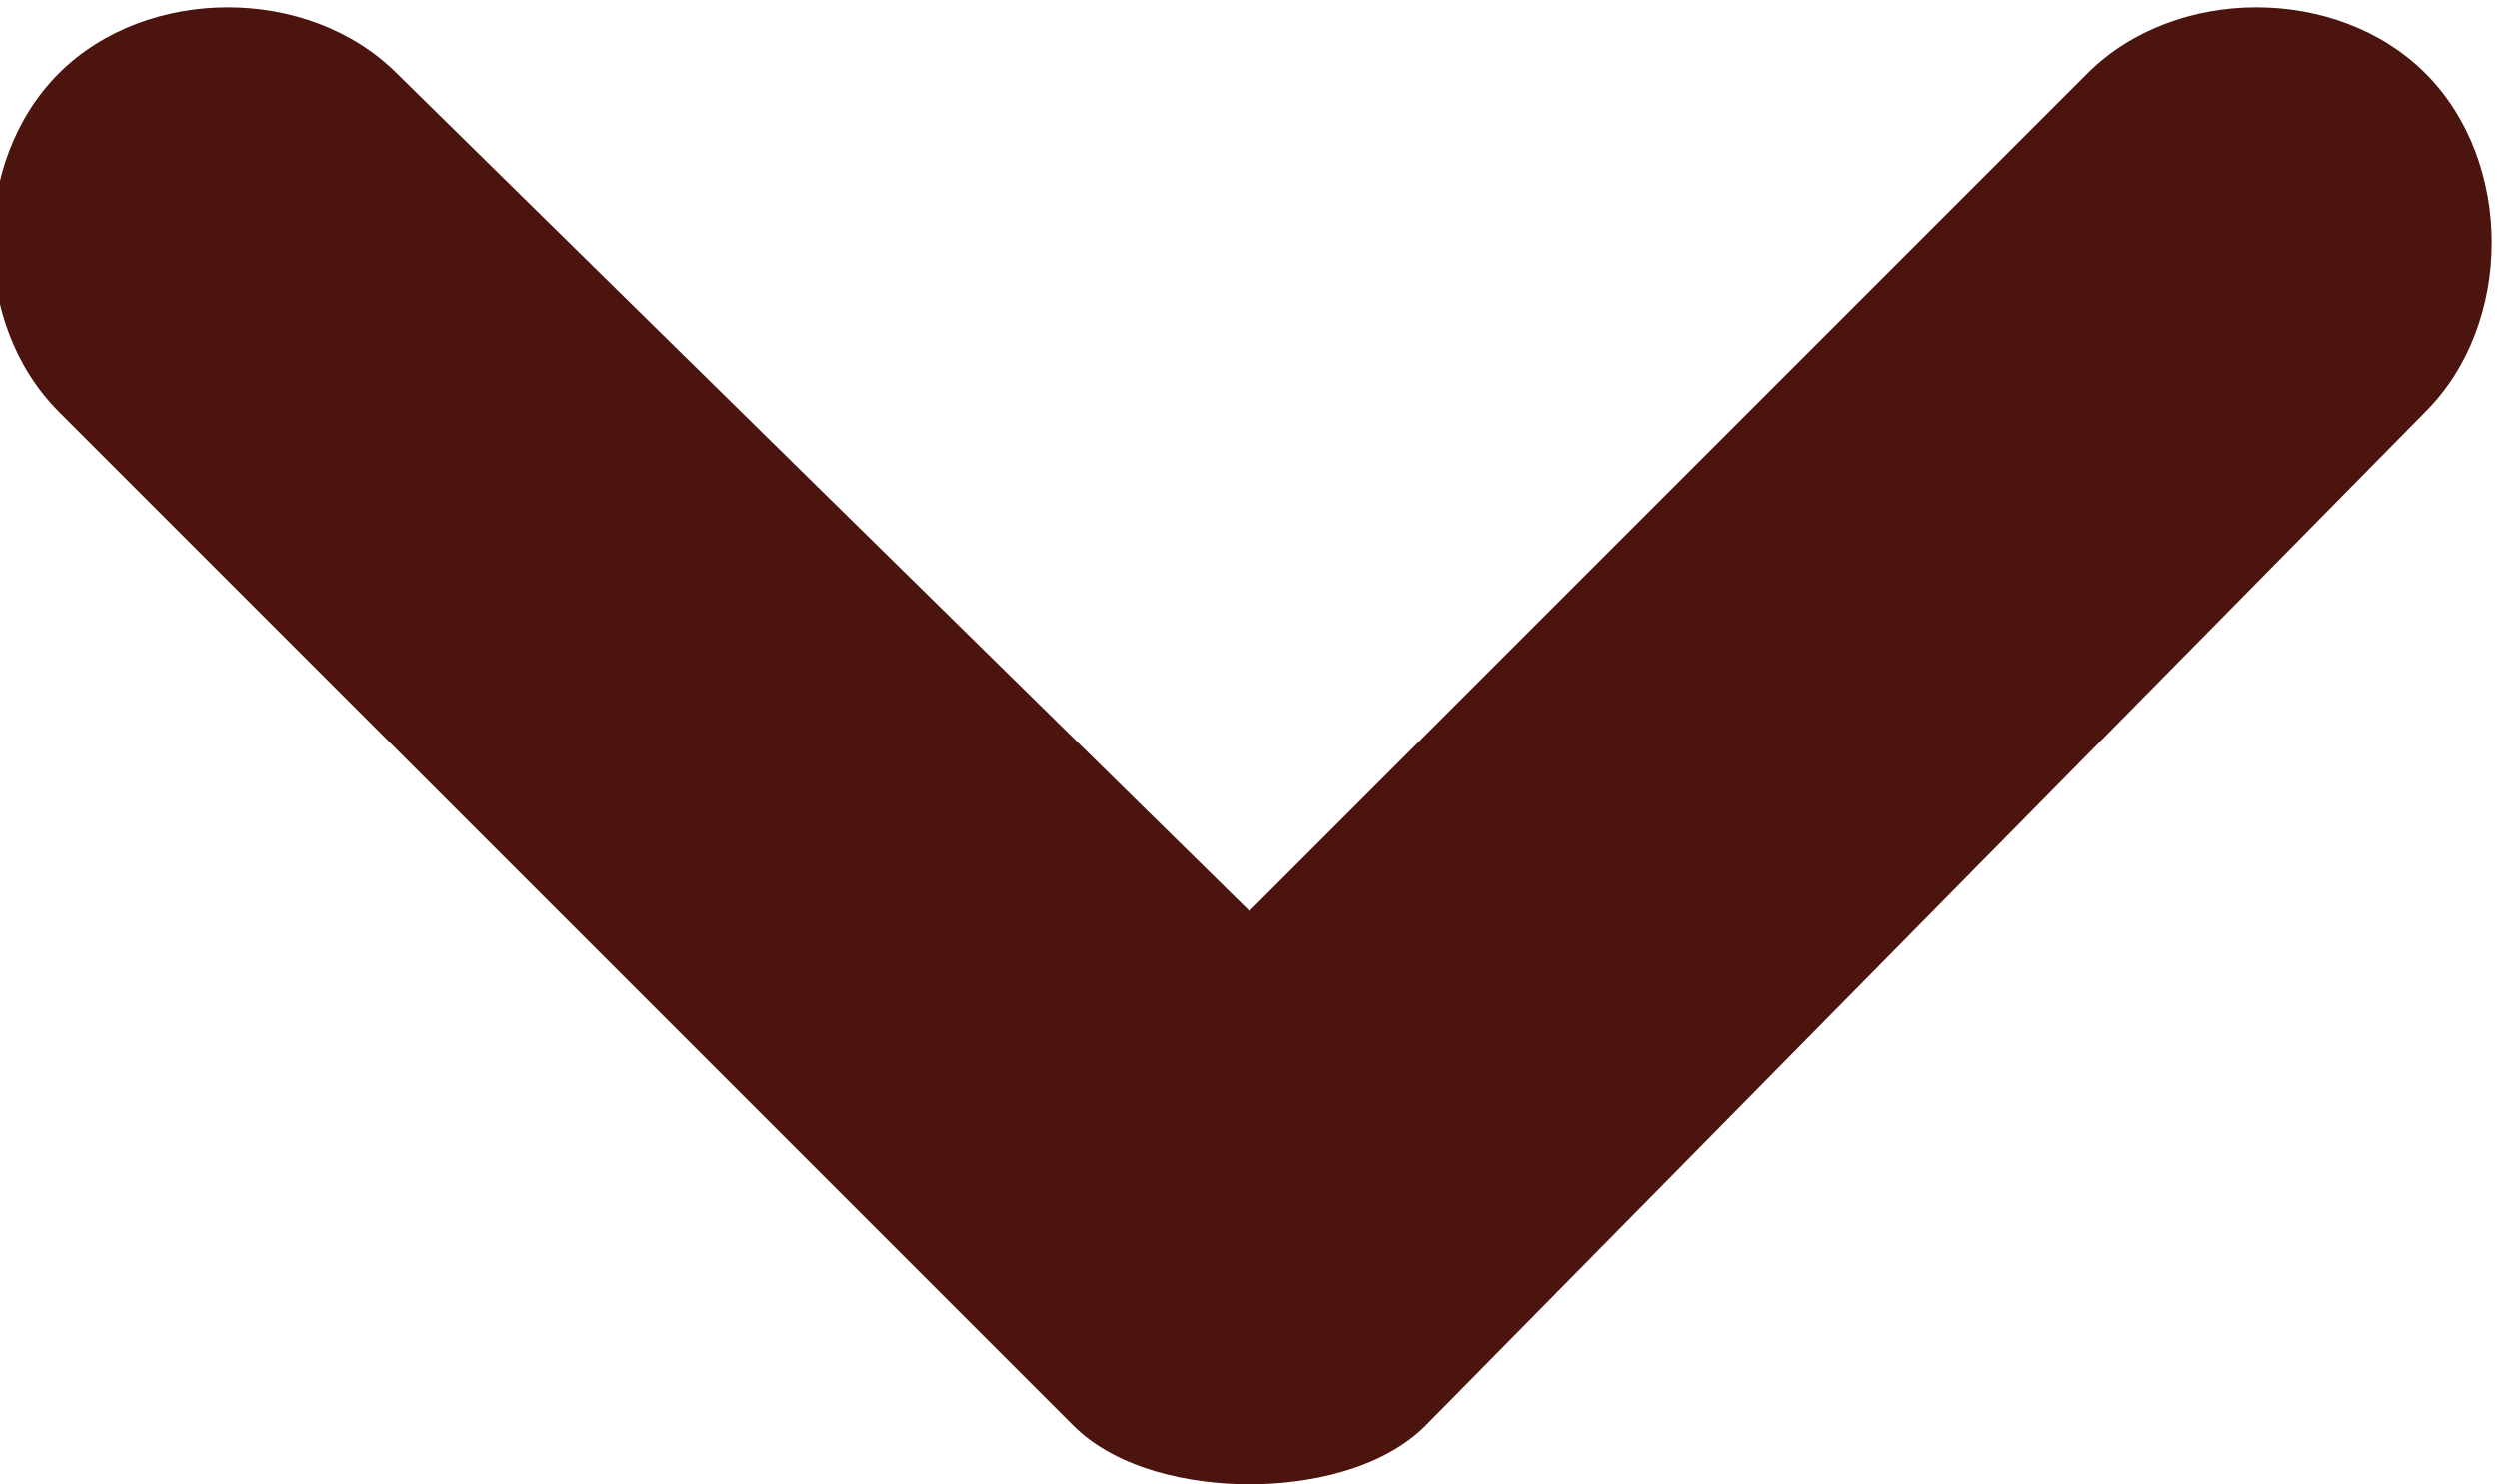
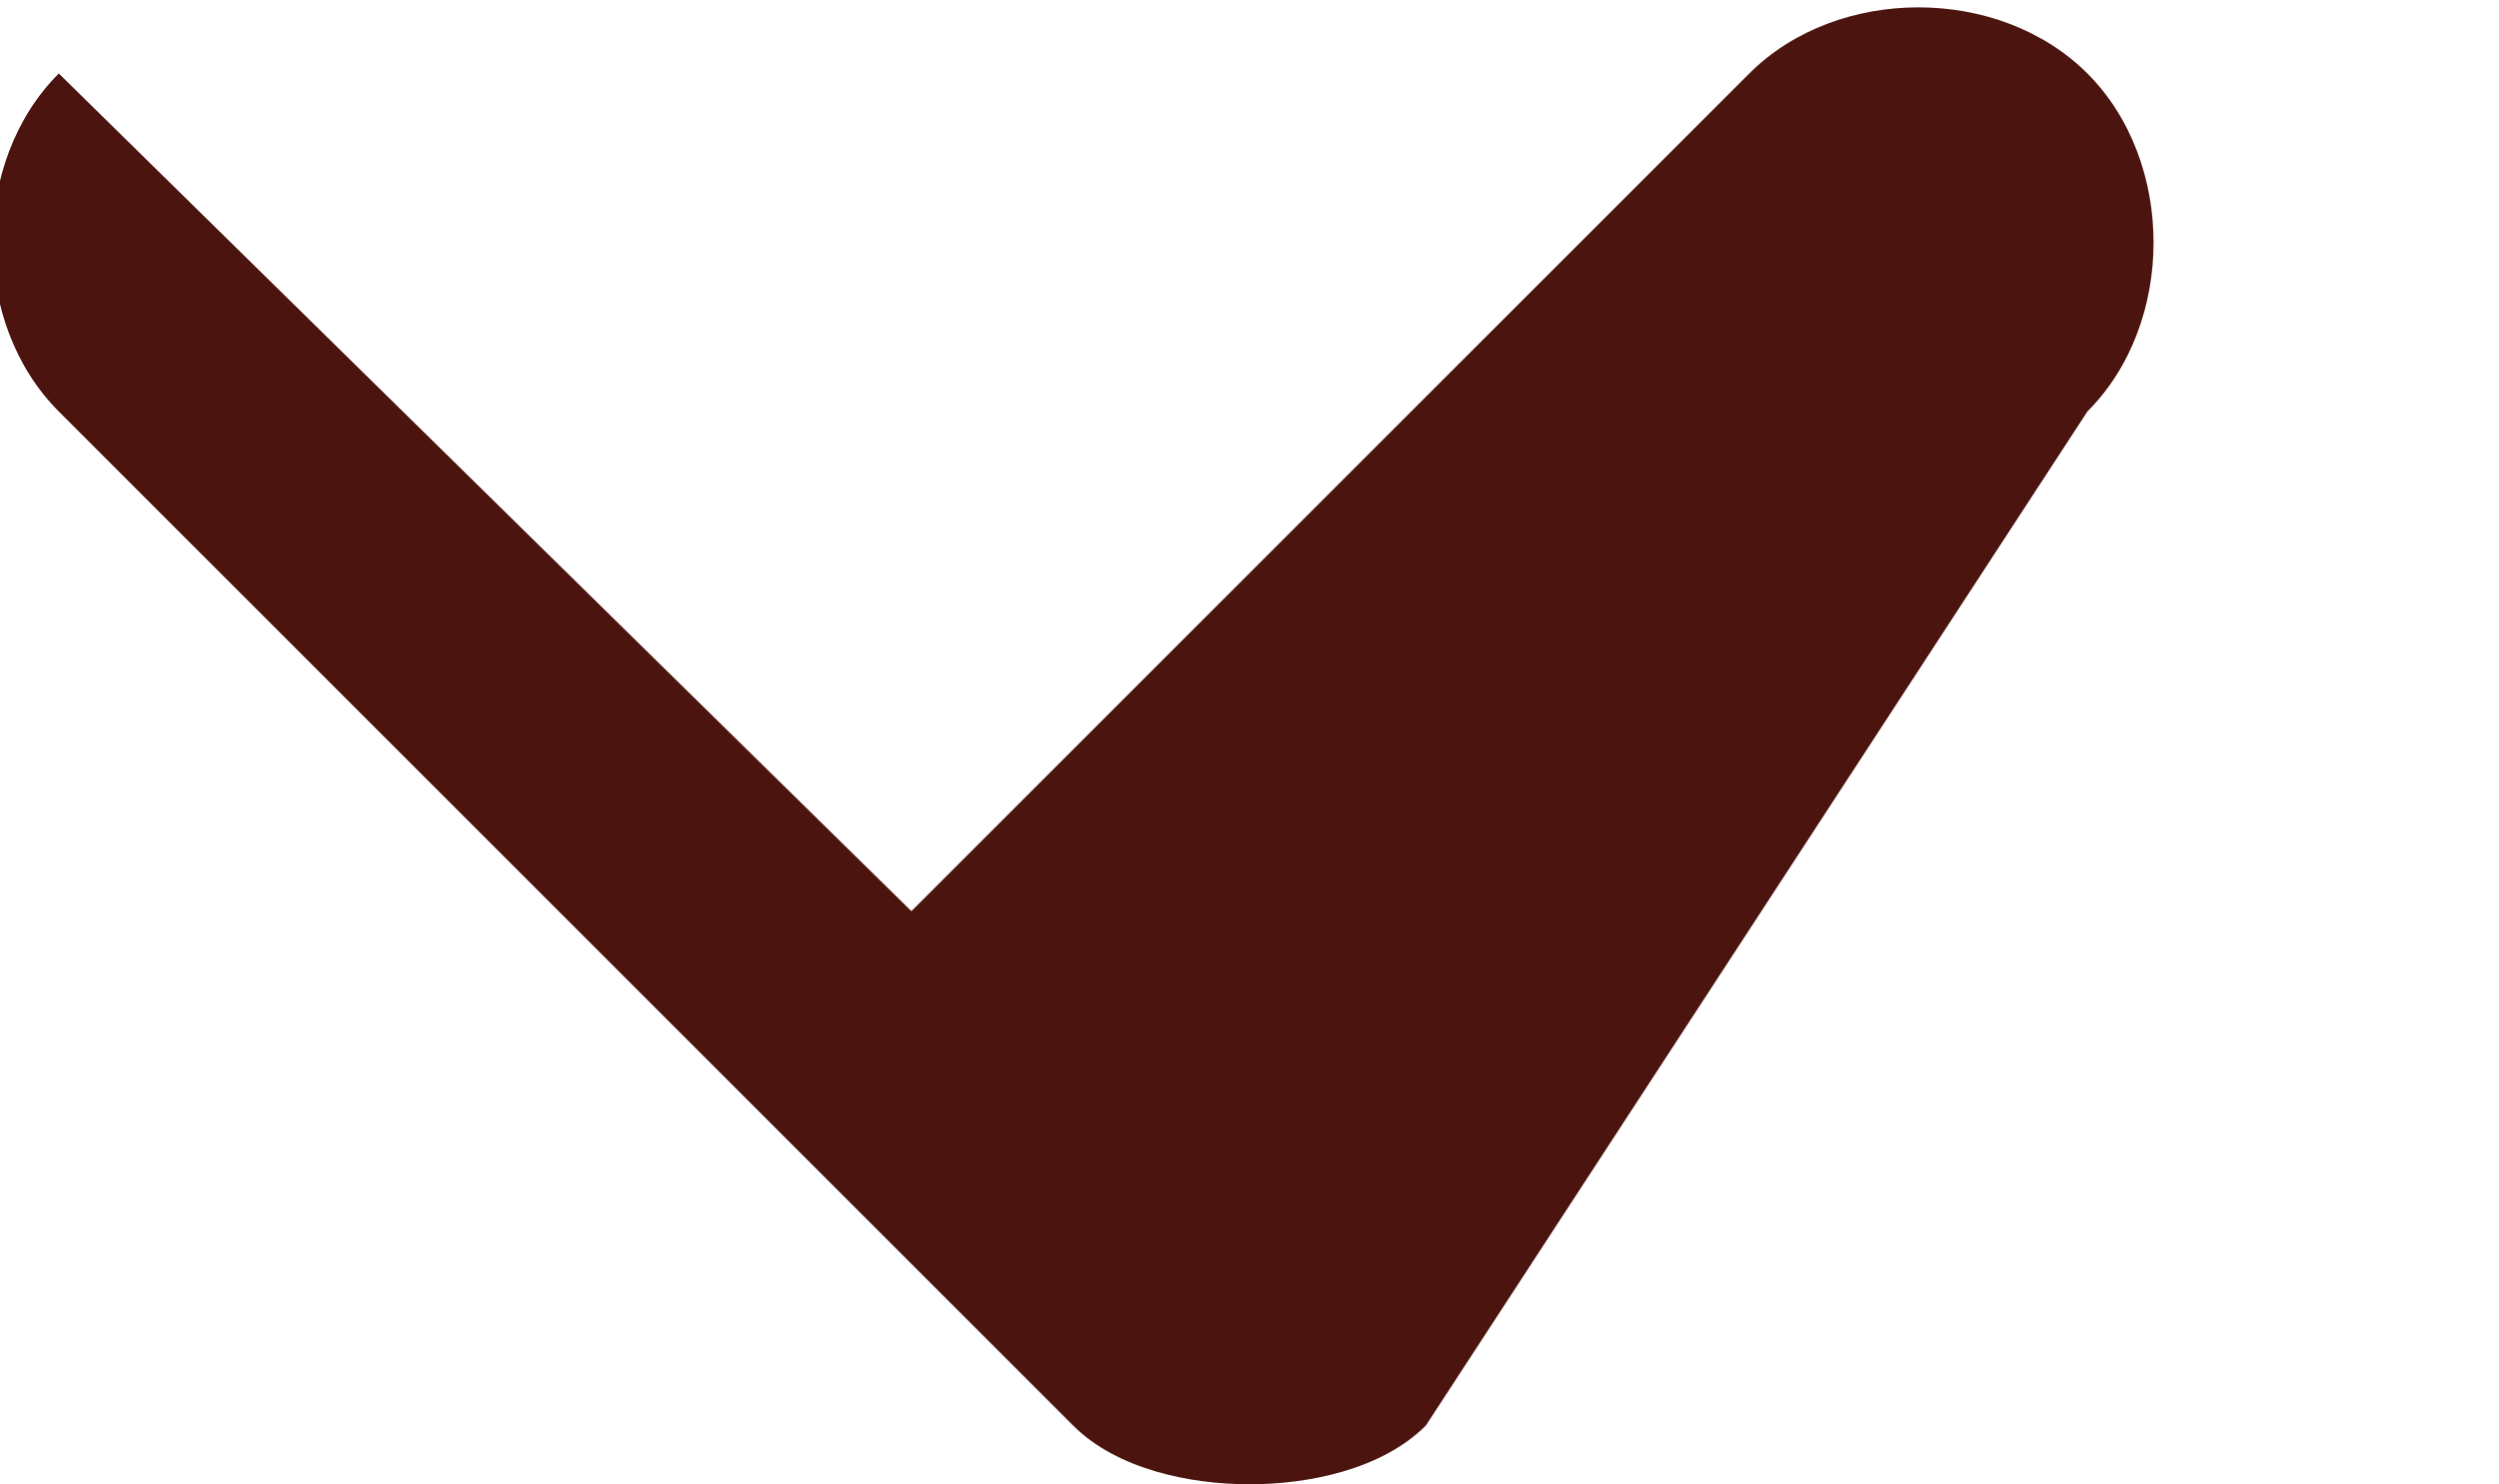
<svg xmlns="http://www.w3.org/2000/svg" version="1.1" id="Layer_1" x="0px" y="0px" viewBox="0 0 17 10.1" style="enable-background:new 0 0 17 10.1;" xml:space="preserve">
  <style type="text/css">
	.st0{fill:#4B140F;}
</style>
-   <path class="st0" d="M7.3,9.7L0.4,2.8c-0.6-0.6-0.6-1.7,0-2.3s1.7-0.6,2.3,0l5.8,5.7l5.7-5.7c0.6-0.6,1.7-0.6,2.3,0s0.6,1.7,0,2.3  L9.7,9.7c-0.3,0.3-0.8,0.4-1.2,0.4S7.6,10,7.3,9.7z" />
+   <path class="st0" d="M7.3,9.7L0.4,2.8c-0.6-0.6-0.6-1.7,0-2.3l5.8,5.7l5.7-5.7c0.6-0.6,1.7-0.6,2.3,0s0.6,1.7,0,2.3  L9.7,9.7c-0.3,0.3-0.8,0.4-1.2,0.4S7.6,10,7.3,9.7z" />
</svg>